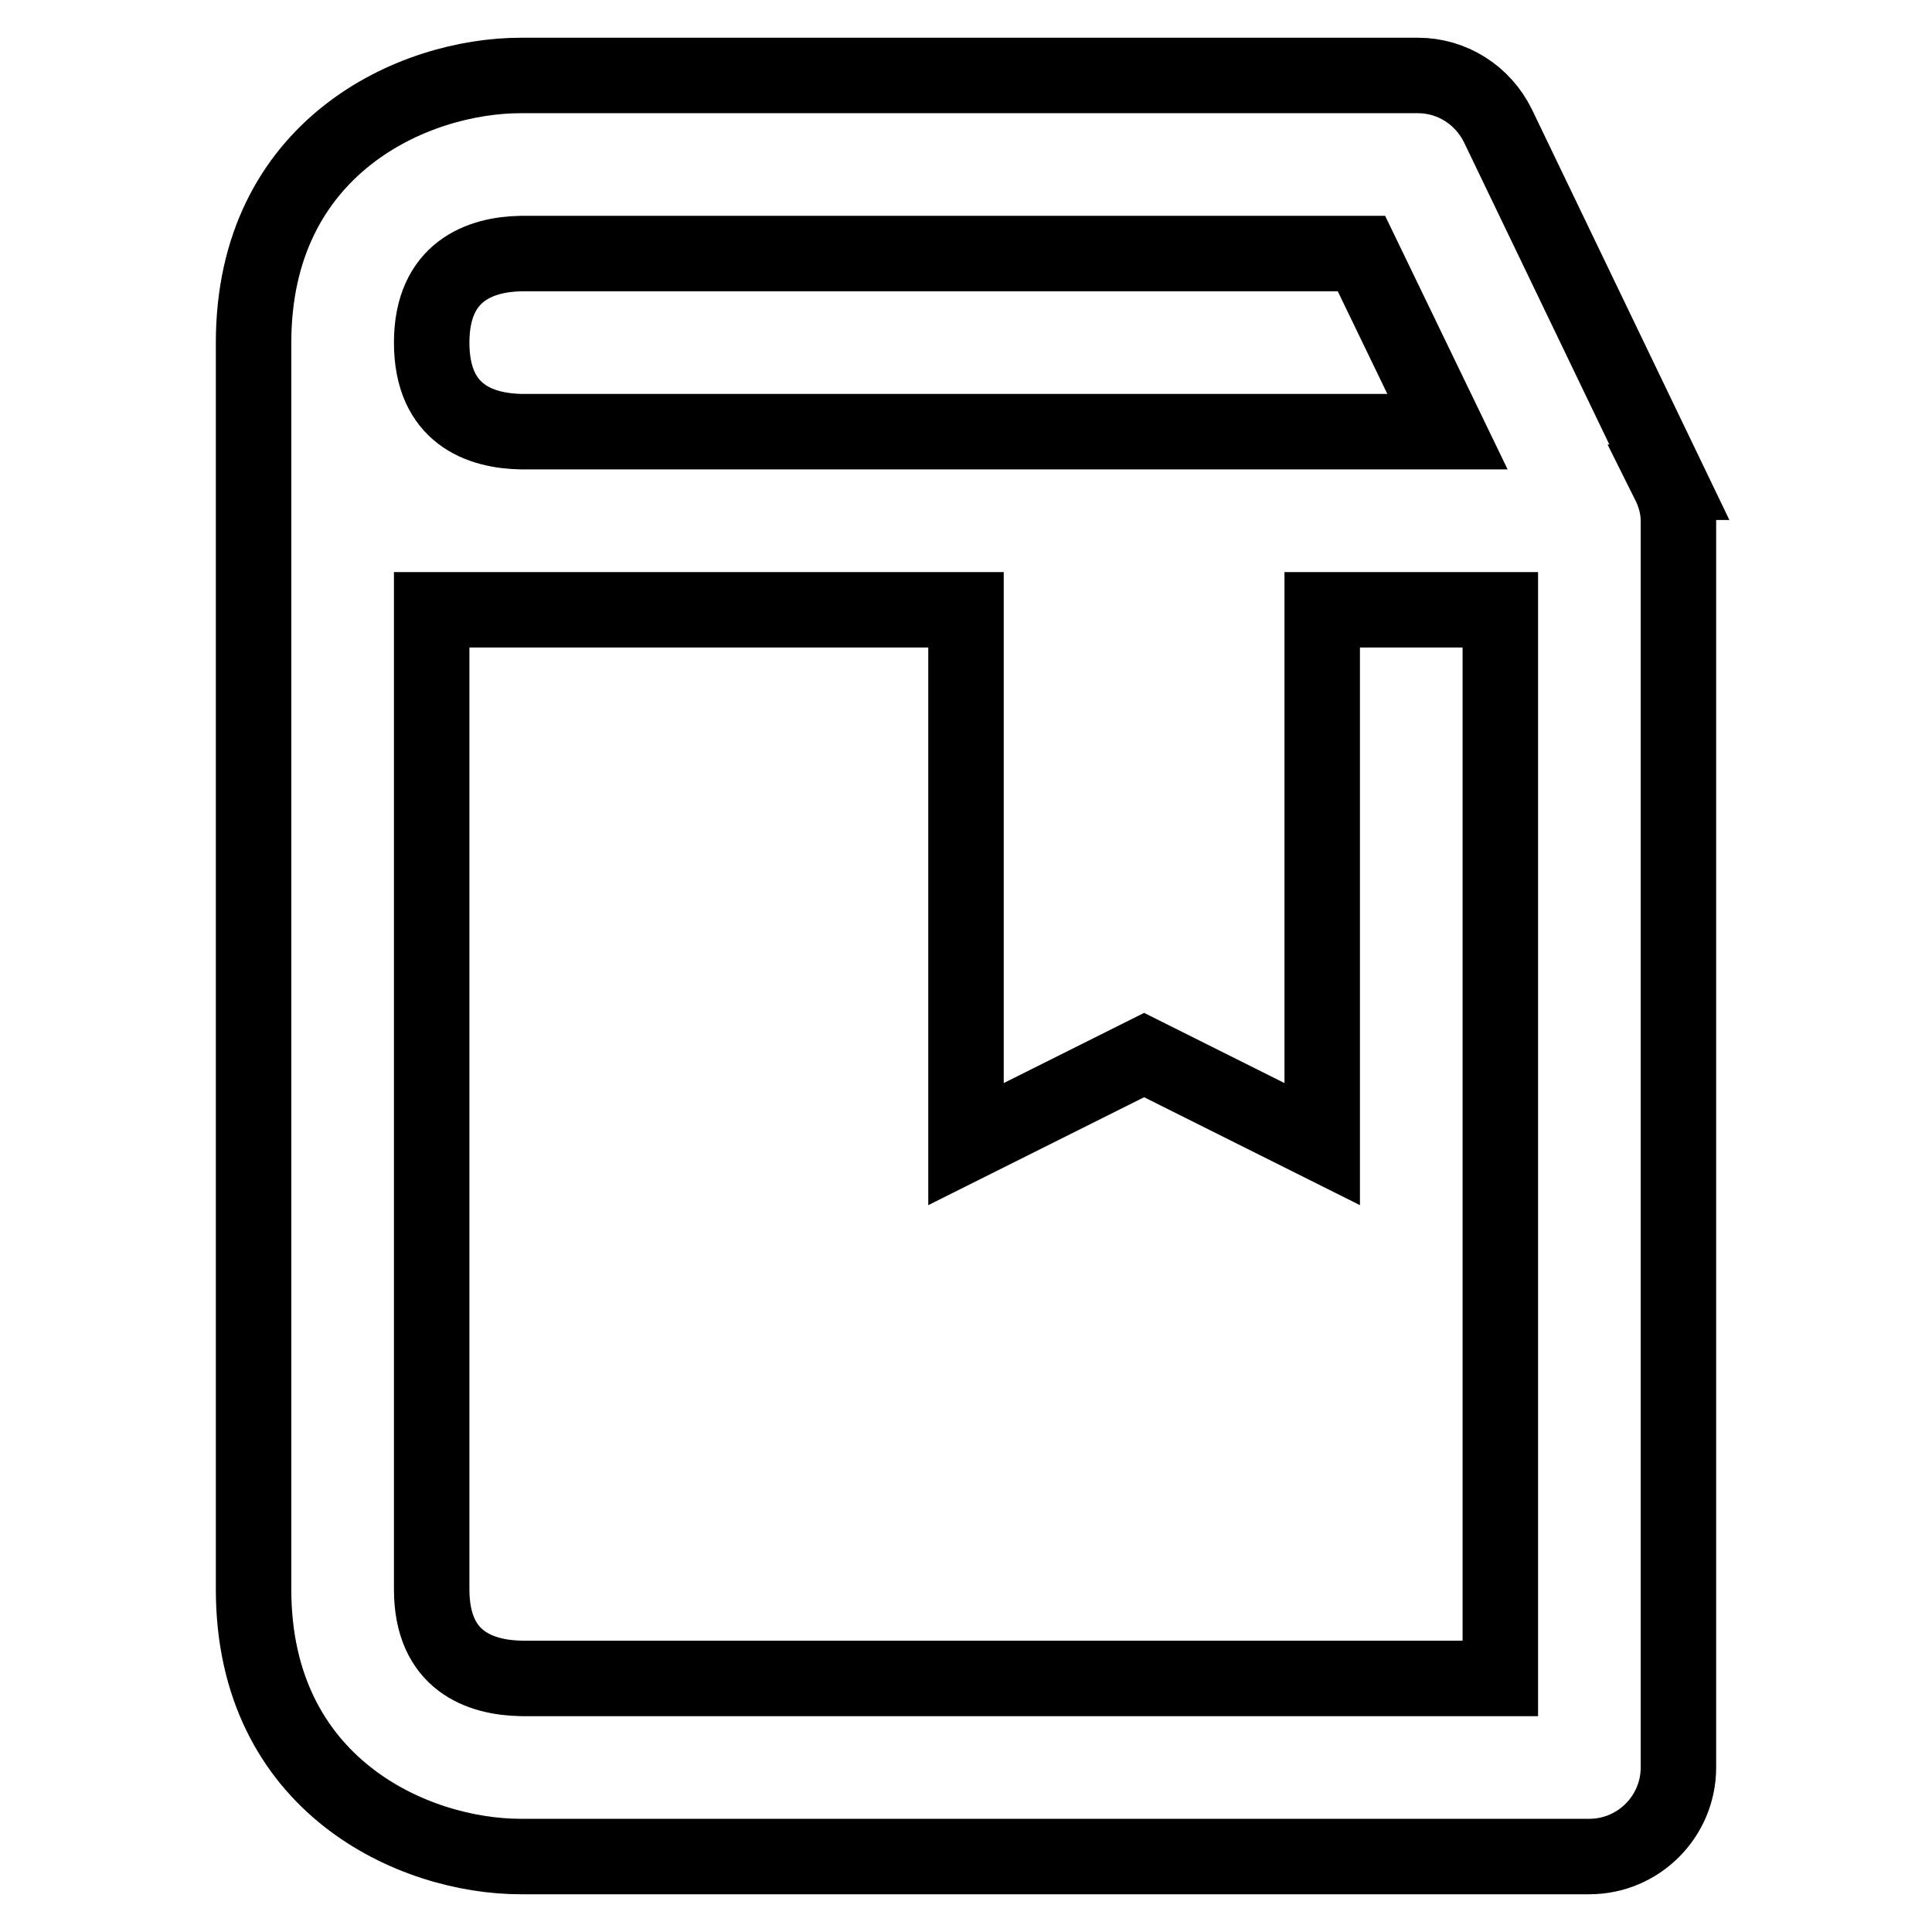
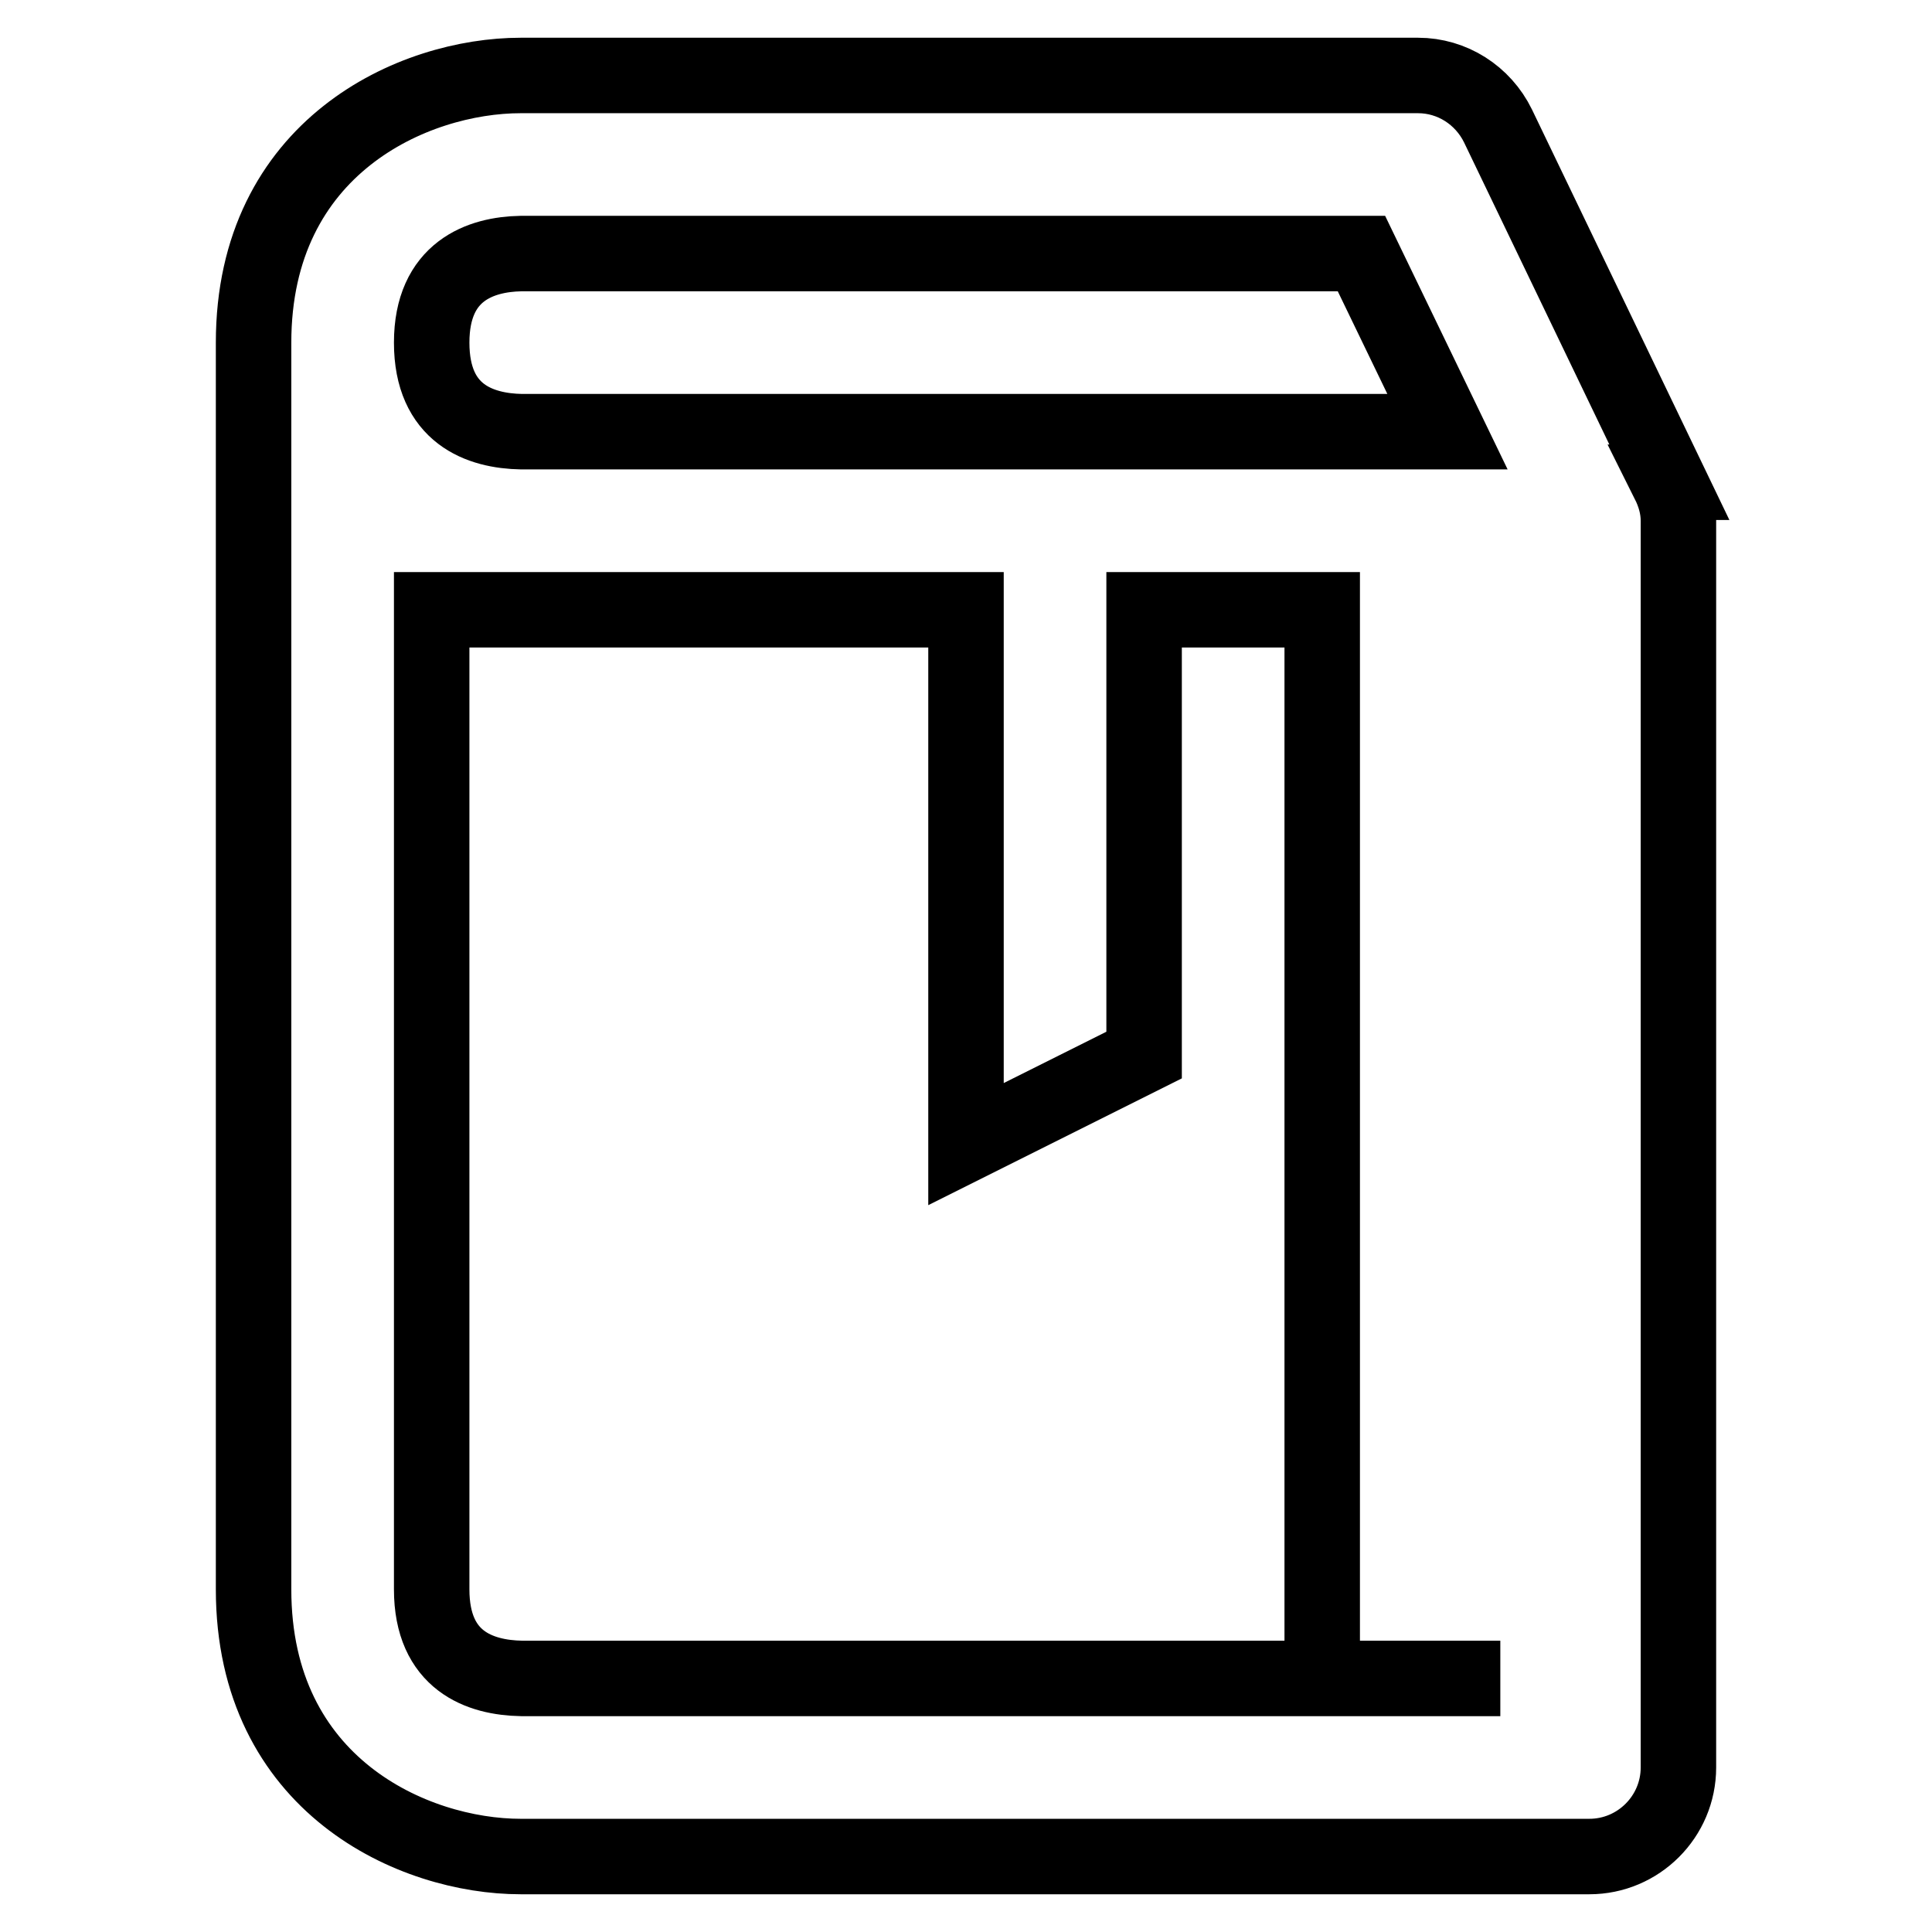
<svg xmlns="http://www.w3.org/2000/svg" version="1.1" x="0px" y="0px" viewBox="0 0 256 256" enable-background="new 0 0 256 256" xml:space="preserve">
  <g>
-     <path stroke-width="10" fill-opacity="0" stroke="#000000" d="M222.4,69c0-1.8-0.5-3.5-1.3-5.1l0.1,0l-22.7-47.2c-2-4.1-6.1-6.7-10.6-6.7H69c-14.2,0-35.4,9.4-35.4,35.4 v165.2c0,26,21.2,35.4,35.4,35.4h141.6c6.5,0,11.8-5.3,11.8-11.8l0,0V69z M69,33.6h111.4l11.4,23.6H69.1 c-5.5-0.1-11.9-2.3-11.9-11.8C57.2,35.9,63.7,33.7,69,33.6z M198.8,222.4H69.1c-5.5-0.1-11.9-2.3-11.9-11.8V80.8H128v70.8 l23.6-11.8l23.6,11.8V80.8h23.6V222.4L198.8,222.4z" />
+     <path stroke-width="10" fill-opacity="0" stroke="#000000" d="M222.4,69c0-1.8-0.5-3.5-1.3-5.1l0.1,0l-22.7-47.2c-2-4.1-6.1-6.7-10.6-6.7H69c-14.2,0-35.4,9.4-35.4,35.4 v165.2c0,26,21.2,35.4,35.4,35.4h141.6c6.5,0,11.8-5.3,11.8-11.8l0,0V69z M69,33.6h111.4l11.4,23.6H69.1 c-5.5-0.1-11.9-2.3-11.9-11.8C57.2,35.9,63.7,33.7,69,33.6z M198.8,222.4H69.1c-5.5-0.1-11.9-2.3-11.9-11.8V80.8H128v70.8 l23.6-11.8V80.8h23.6V222.4L198.8,222.4z" />
  </g>
</svg>